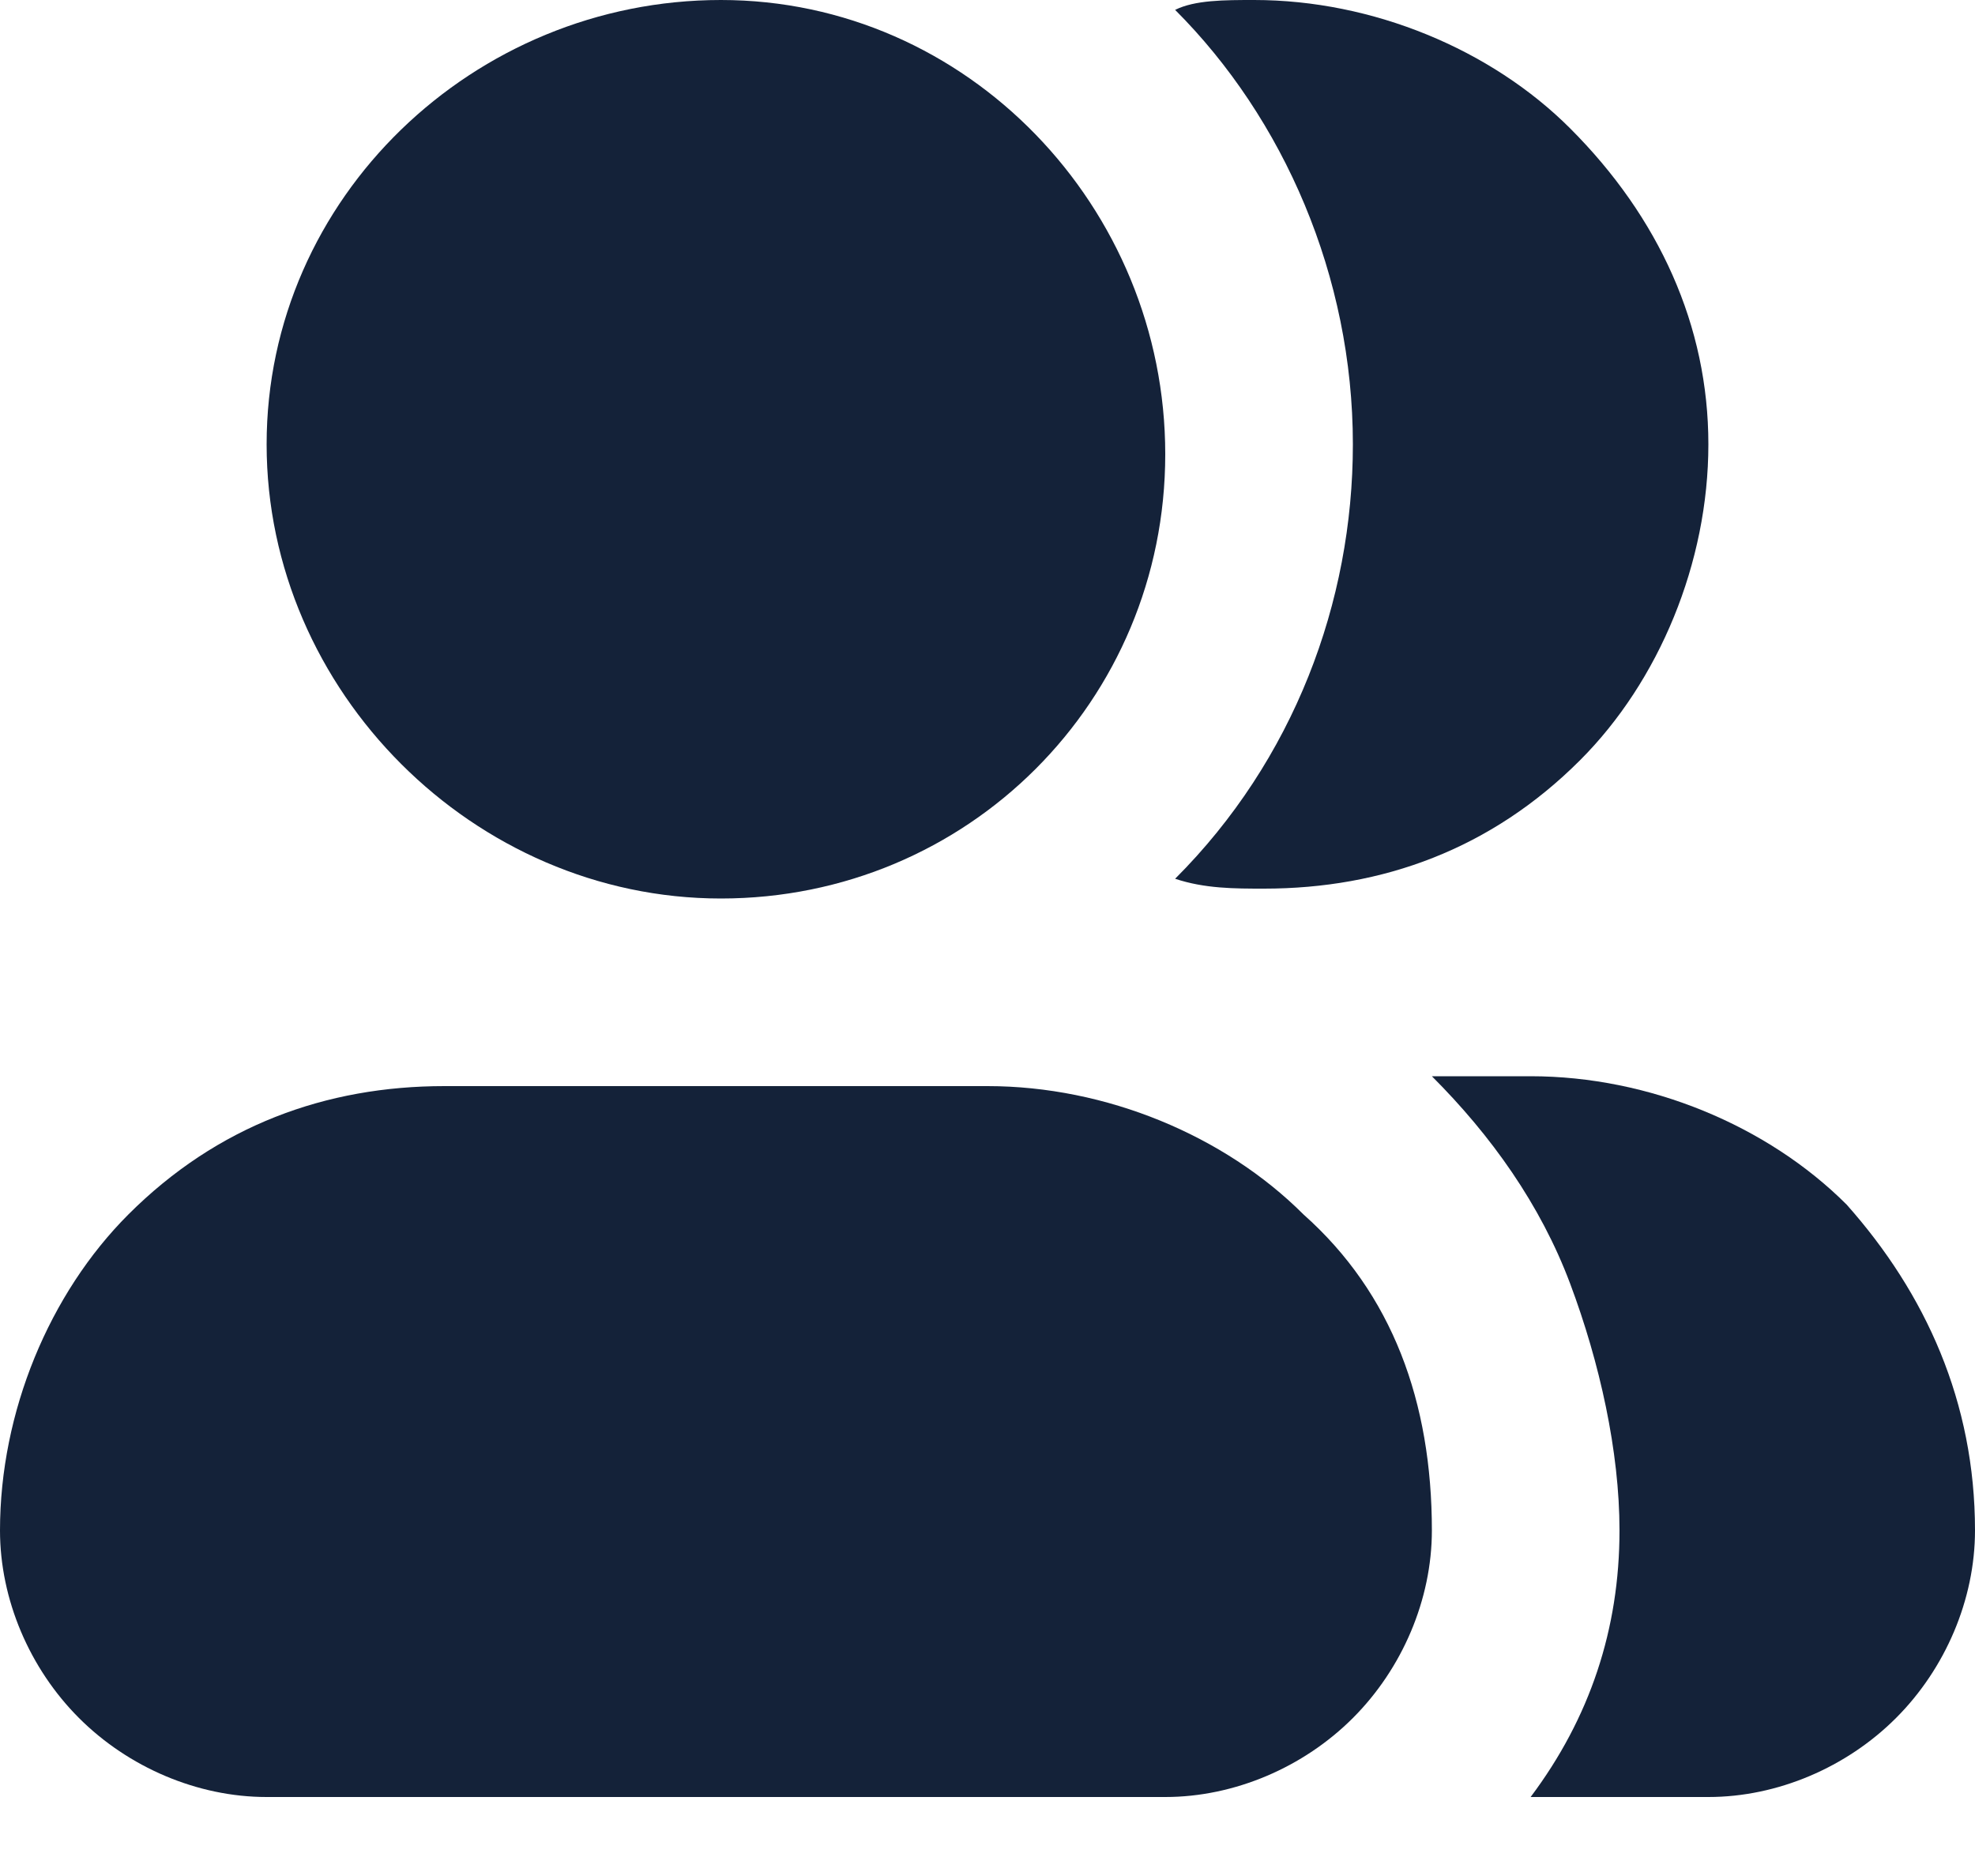
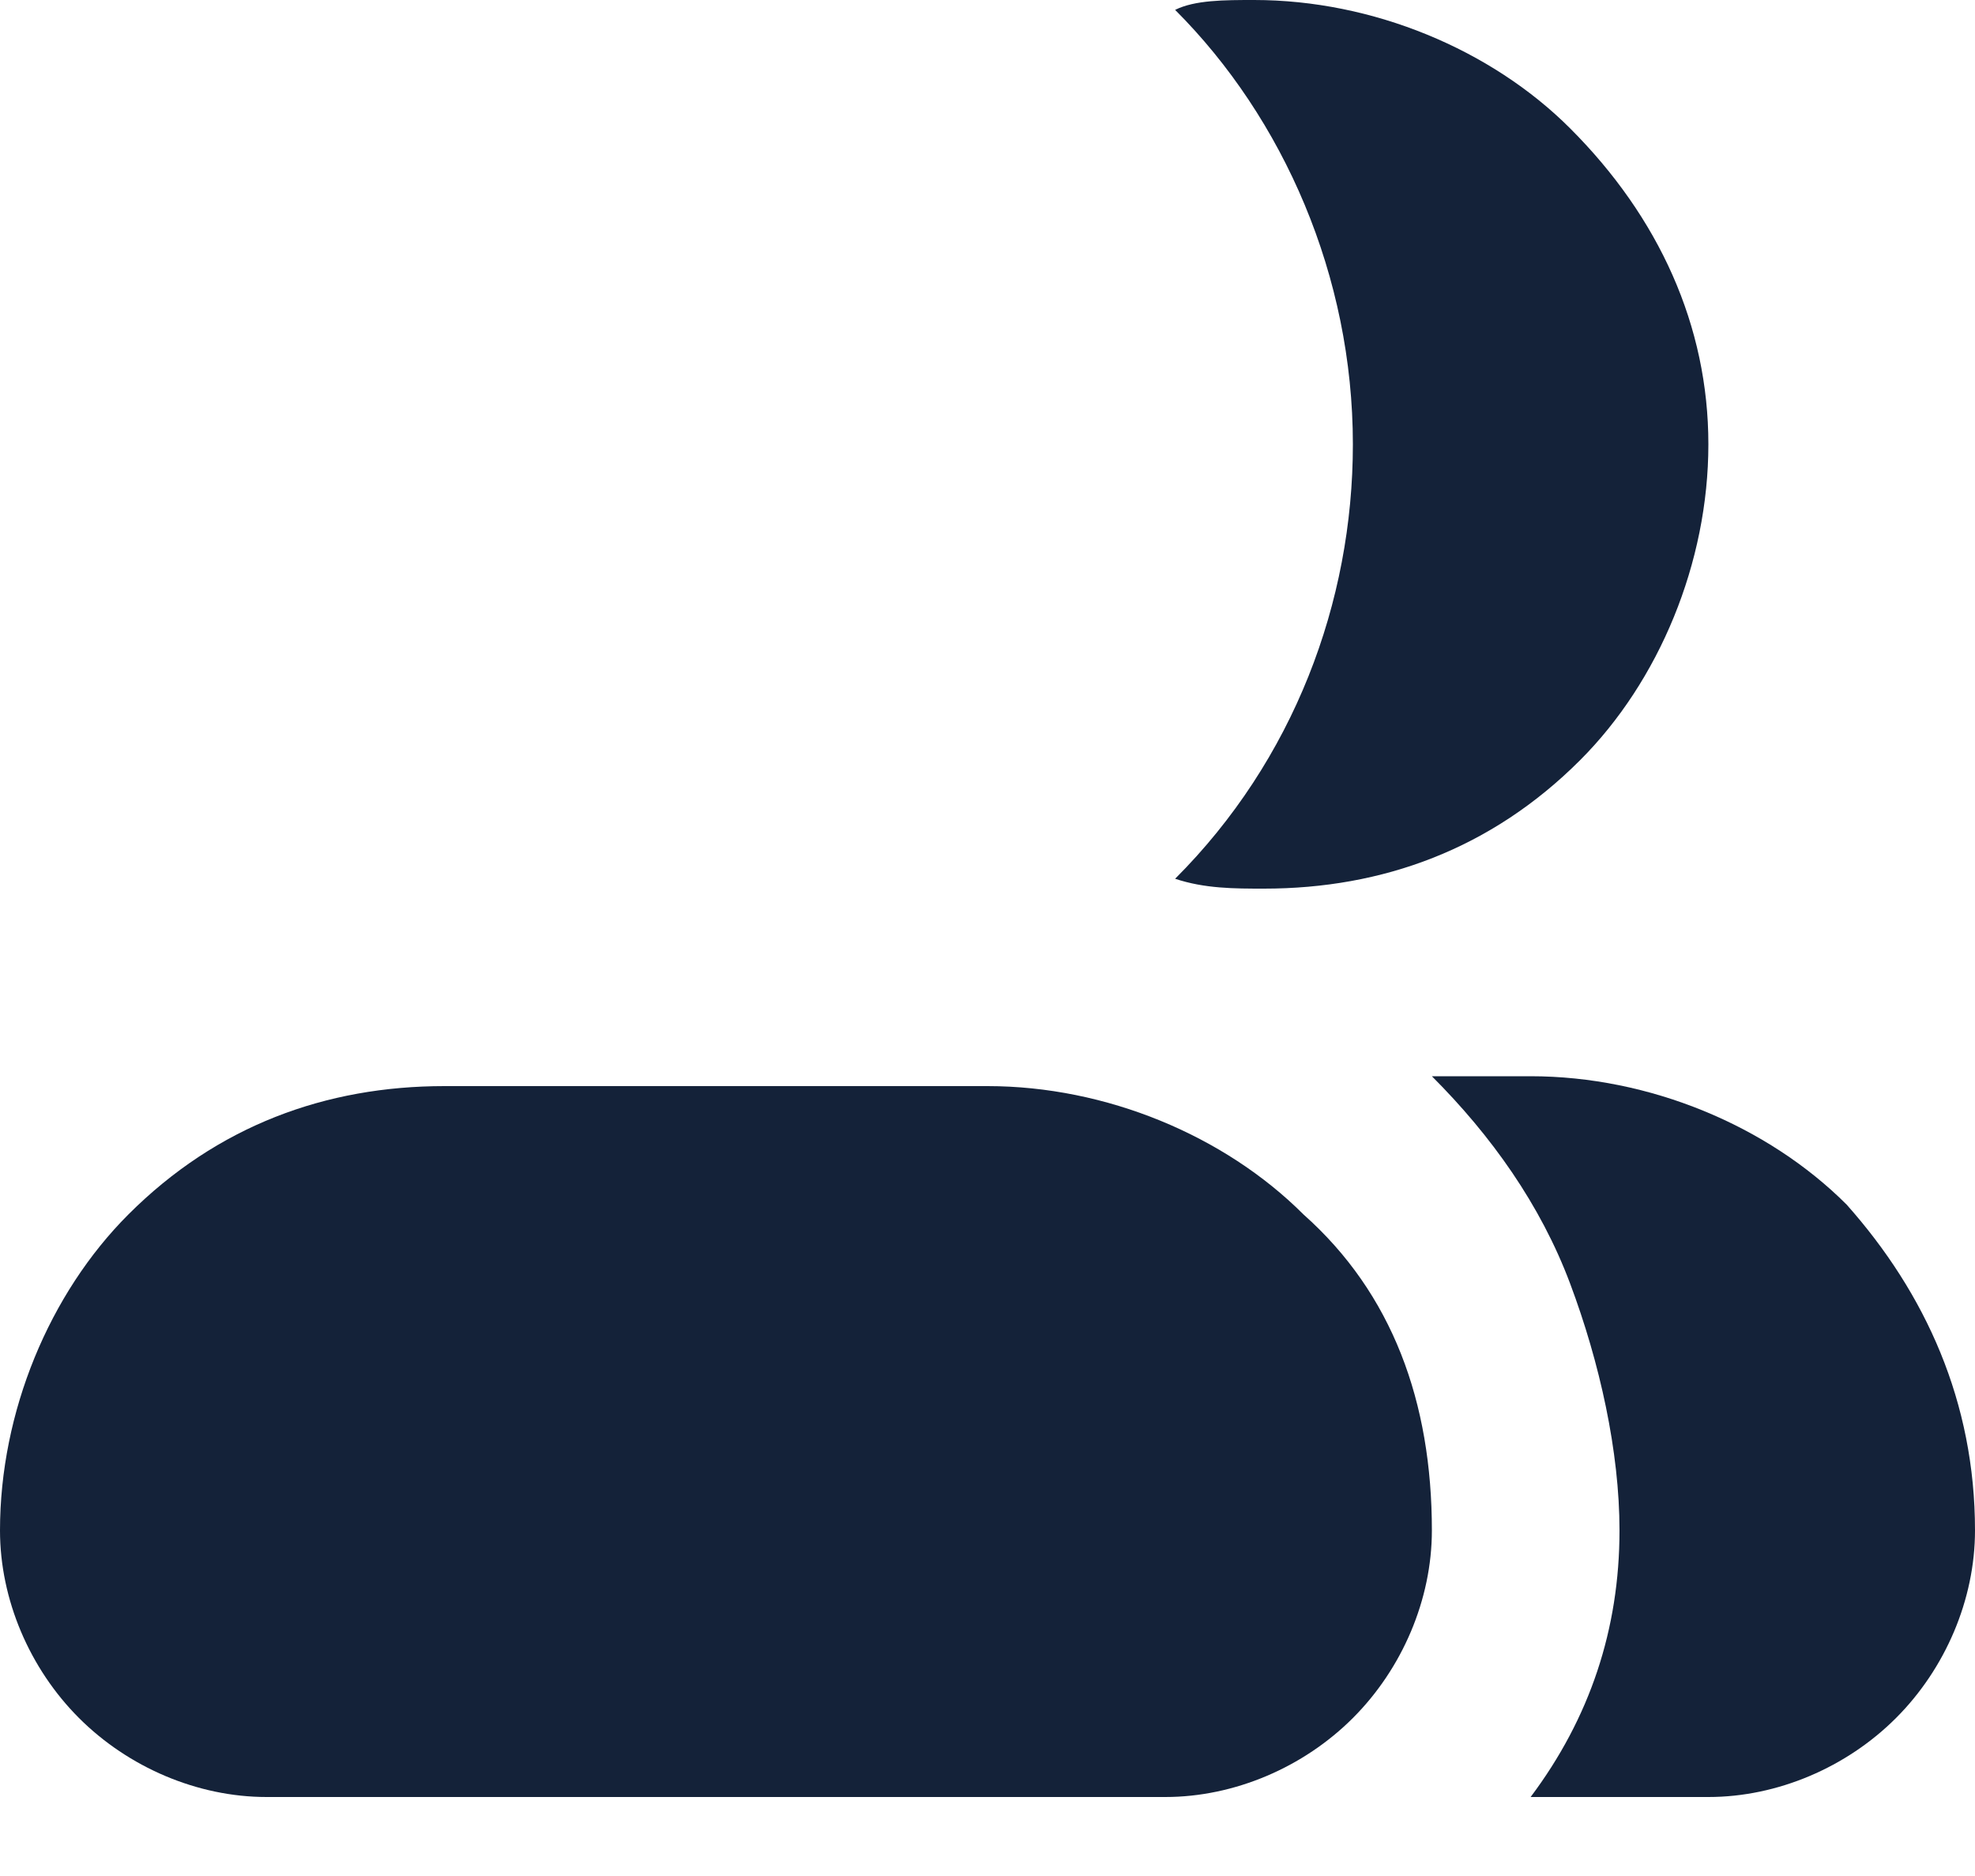
<svg xmlns="http://www.w3.org/2000/svg" xmlns:xlink="http://www.w3.org/1999/xlink" version="1.1" id="Calque_1" x="0px" y="0px" viewBox="0 0 20 19" style="enable-background:new 0 0 20 19;" xml:space="preserve">
  <style type="text/css">
	.st0{clip-path:url(#SVGID_00000173869954889725330090000017305930002522745737_);}
	.st1{fill:#142239;}
</style>
  <g>
    <g>
      <defs>
        <rect id="SVGID_1_" width="20" height="18.2" />
      </defs>
      <clipPath id="SVGID_00000128456093516638517610000015460810888125874352_">
        <use xlink:href="#SVGID_1_" style="overflow:visible;" />
      </clipPath>
      <g style="clip-path:url(#SVGID_00000128456093516638517610000015460810888125874352_);">
-         <path class="st1" d="M7.3,9.1c2.5,0,4.5-2,4.5-4.5S9.8,0,7.3,0S2.7,2,2.7,4.5S4.8,9.1,7.3,9.1z" />
        <path class="st1" d="M14.5,15.5c0,0.7-0.3,1.4-0.8,1.9s-1.2,0.8-1.9,0.8H2.7c-0.7,0-1.4-0.3-1.9-0.8S0,16.2,0,15.5     c0-1.2,0.5-2.4,1.3-3.2c0.9-0.9,2-1.3,3.2-1.3H10c1.2,0,2.4,0.5,3.2,1.3C14.1,13.1,14.5,14.2,14.5,15.5z" />
        <path class="st1" d="M17.3,4.5c0,1.2-0.5,2.4-1.3,3.2C15.1,8.6,14,9,12.8,9c-0.3,0-0.6,0-0.9-0.1c1.2-1.2,1.8-2.8,1.8-4.4     c0-1.7-0.7-3.3-1.8-4.4C12.1,0,12.4,0,12.7,0c1.2,0,2.4,0.5,3.2,1.3C16.8,2.2,17.3,3.3,17.3,4.5z" />
        <path class="st1" d="M20,15.5c0,0.7-0.3,1.4-0.8,1.9s-1.2,0.8-1.9,0.8h-1.8c0.6-0.8,0.9-1.7,0.9-2.7c0-0.8-0.2-1.7-0.5-2.5     c-0.3-0.8-0.8-1.5-1.4-2.1h1c1.2,0,2.4,0.5,3.2,1.3C19.5,13.1,20,14.2,20,15.5z" />
      </g>
    </g>
  </g>
</svg>